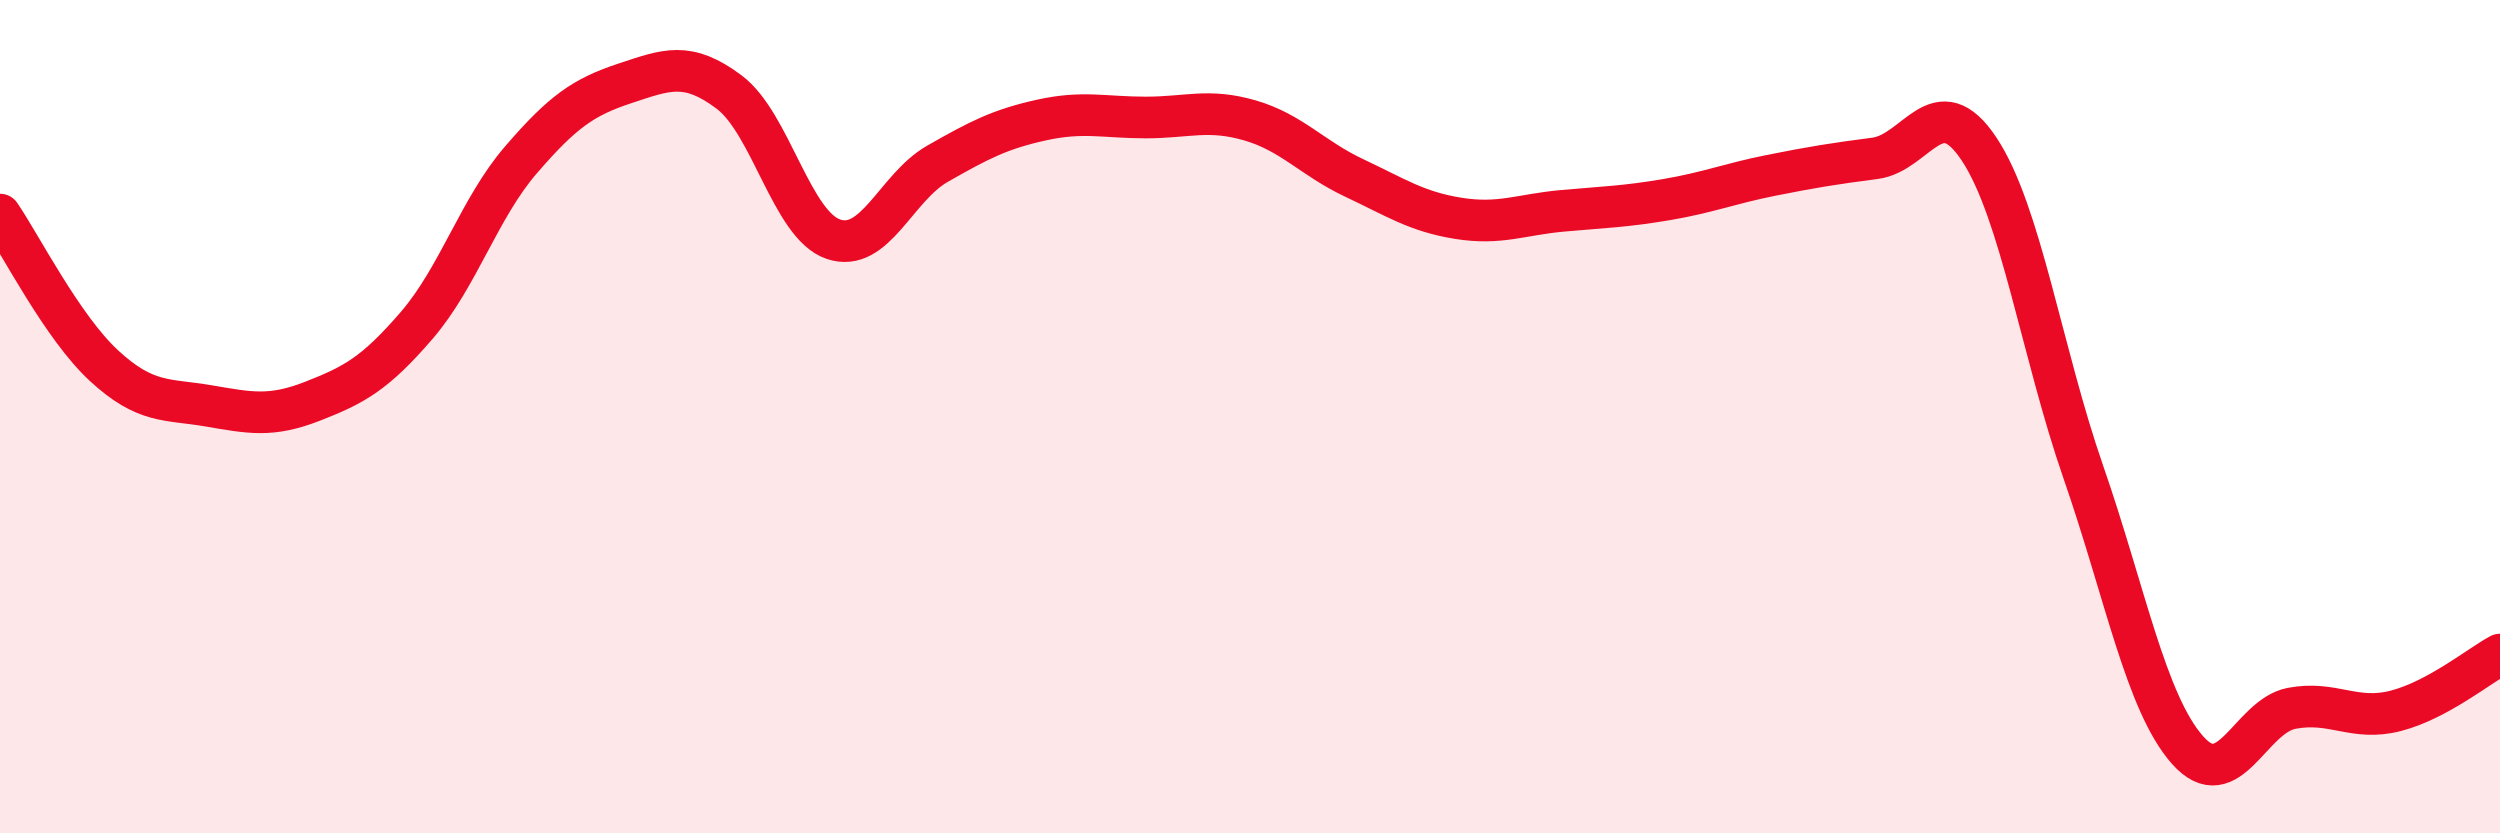
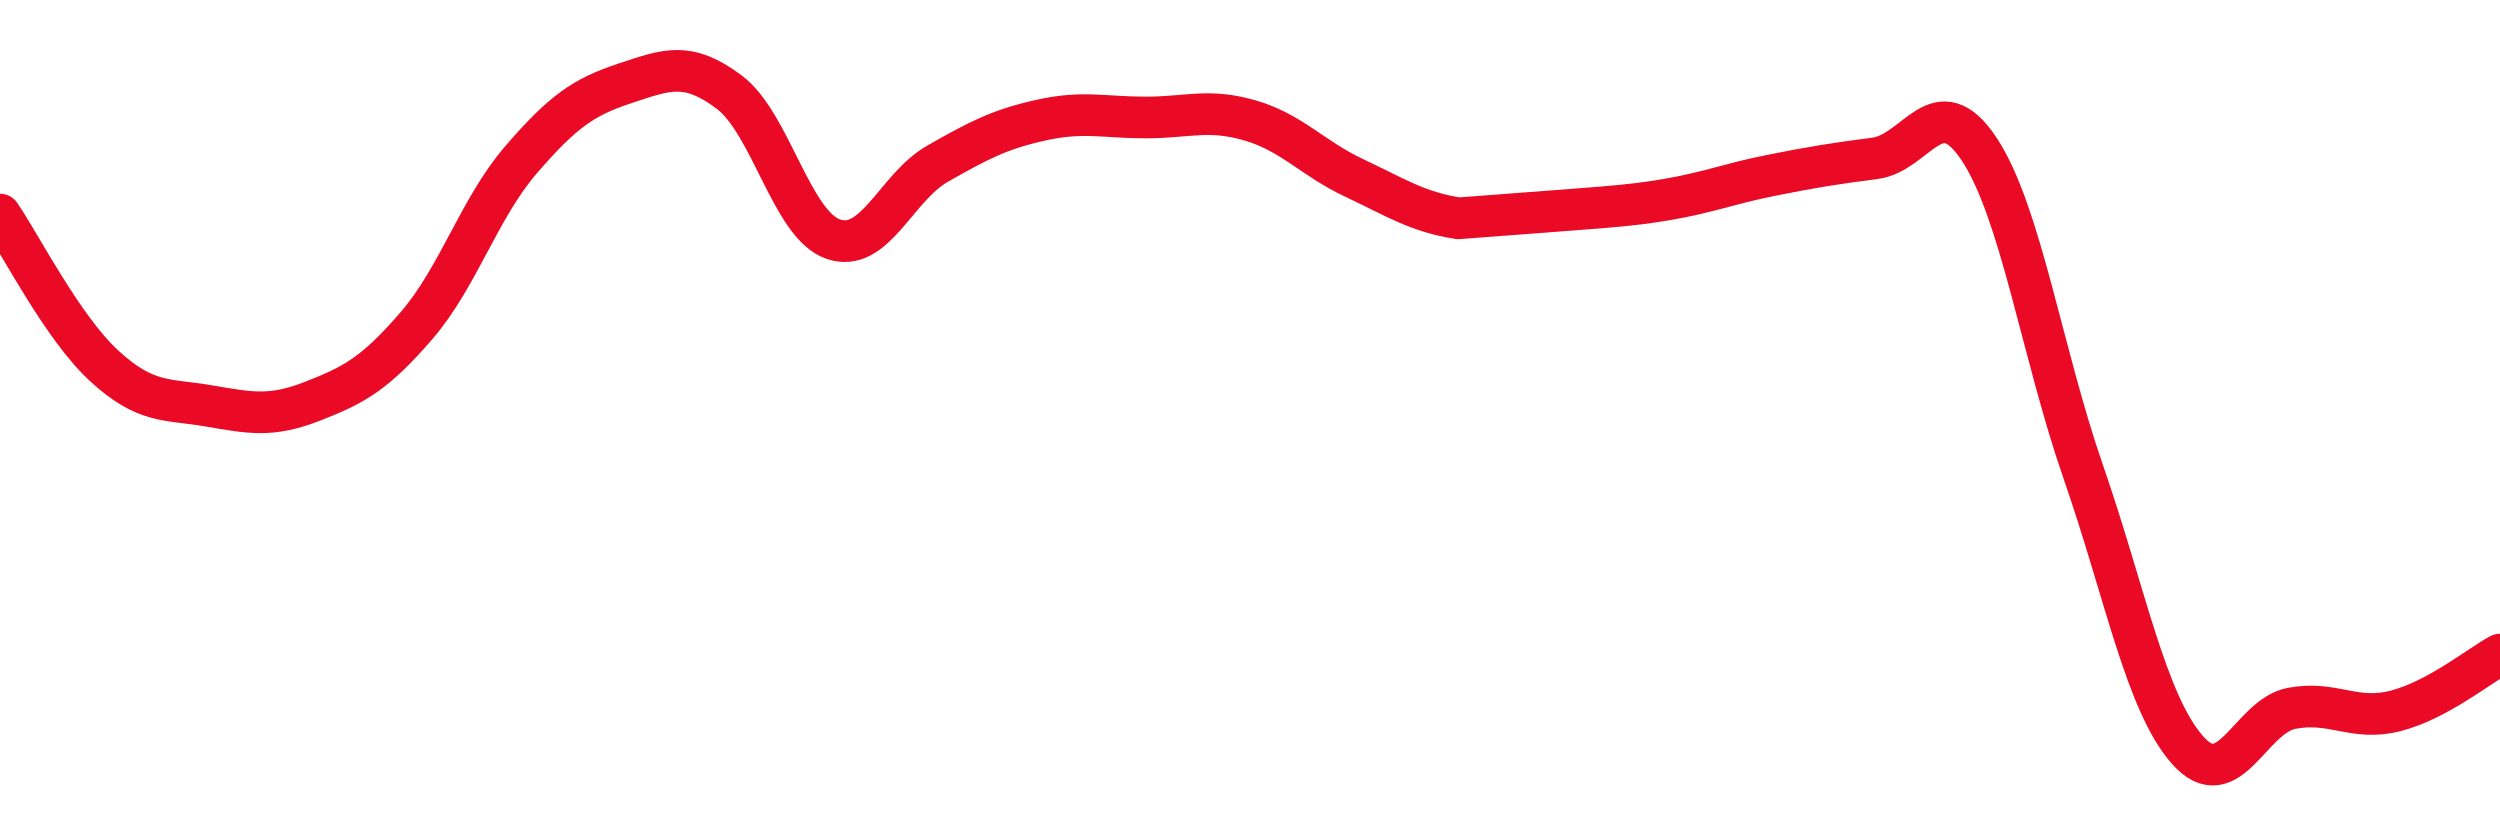
<svg xmlns="http://www.w3.org/2000/svg" width="60" height="20" viewBox="0 0 60 20">
-   <path d="M 0,5.15 C 0.5,5.88 1.5,7.86 2.5,8.78 C 3.5,9.7 4,9.57 5,9.74 C 6,9.91 6.5,10.02 7.5,9.63 C 8.5,9.24 9,8.97 10,7.81 C 11,6.65 11.5,5 12.5,3.84 C 13.5,2.68 14,2.33 15,2 C 16,1.67 16.5,1.46 17.5,2.21 C 18.5,2.96 19,5.4 20,5.74 C 21,6.08 21.5,4.5 22.5,3.93 C 23.5,3.36 24,3.1 25,2.88 C 26,2.66 26.5,2.82 27.5,2.82 C 28.5,2.82 29,2.6 30,2.89 C 31,3.18 31.5,3.8 32.5,4.27 C 33.5,4.74 34,5.08 35,5.24 C 36,5.4 36.5,5.15 37.5,5.06 C 38.5,4.97 39,4.96 40,4.79 C 41,4.62 41.5,4.41 42.5,4.21 C 43.5,4.01 44,3.93 45,3.8 C 46,3.67 46.5,2.07 47.5,3.58 C 48.5,5.09 49,8.45 50,11.33 C 51,14.21 51.5,16.87 52.5,18 C 53.5,19.13 54,17.19 55,17 C 56,16.81 56.5,17.32 57.5,17.06 C 58.5,16.8 59.5,15.98 60,15.71L60 20L0 20Z" fill="#EB0A25" opacity="0.1" stroke-linecap="round" stroke-linejoin="round" />
-   <path d="M 0,5.15 C 0.5,5.88 1.5,7.86 2.5,8.78 C 3.5,9.7 4,9.57 5,9.74 C 6,9.91 6.5,10.02 7.5,9.63 C 8.5,9.24 9,8.97 10,7.81 C 11,6.65 11.5,5 12.5,3.84 C 13.5,2.68 14,2.33 15,2 C 16,1.67 16.5,1.46 17.5,2.21 C 18.5,2.96 19,5.4 20,5.74 C 21,6.08 21.5,4.5 22.5,3.93 C 23.5,3.36 24,3.1 25,2.88 C 26,2.66 26.5,2.82 27.5,2.82 C 28.5,2.82 29,2.6 30,2.89 C 31,3.18 31.5,3.8 32.5,4.27 C 33.5,4.74 34,5.08 35,5.24 C 36,5.4 36.5,5.15 37.5,5.06 C 38.5,4.97 39,4.96 40,4.79 C 41,4.62 41.5,4.41 42.5,4.21 C 43.5,4.01 44,3.93 45,3.8 C 46,3.67 46.5,2.07 47.5,3.58 C 48.5,5.09 49,8.45 50,11.33 C 51,14.21 51.5,16.87 52.5,18 C 53.5,19.13 54,17.19 55,17 C 56,16.81 56.5,17.32 57.5,17.06 C 58.5,16.8 59.5,15.98 60,15.71" stroke="#EB0A25" stroke-width="1" fill="none" stroke-linecap="round" stroke-linejoin="round" />
+   <path d="M 0,5.15 C 0.5,5.88 1.5,7.86 2.5,8.78 C 3.5,9.7 4,9.57 5,9.74 C 6,9.91 6.5,10.02 7.5,9.63 C 8.5,9.24 9,8.97 10,7.81 C 11,6.65 11.5,5 12.5,3.84 C 13.5,2.68 14,2.33 15,2 C 16,1.67 16.5,1.46 17.5,2.21 C 18.5,2.96 19,5.4 20,5.74 C 21,6.08 21.5,4.5 22.5,3.93 C 23.5,3.36 24,3.1 25,2.88 C 26,2.66 26.5,2.82 27.5,2.82 C 28.5,2.82 29,2.6 30,2.89 C 31,3.18 31.5,3.8 32.5,4.27 C 33.5,4.74 34,5.08 35,5.24 C 38.5,4.97 39,4.96 40,4.79 C 41,4.62 41.5,4.41 42.5,4.21 C 43.5,4.01 44,3.93 45,3.8 C 46,3.67 46.5,2.07 47.5,3.58 C 48.5,5.09 49,8.45 50,11.33 C 51,14.21 51.5,16.87 52.5,18 C 53.5,19.13 54,17.19 55,17 C 56,16.81 56.5,17.32 57.5,17.06 C 58.5,16.8 59.5,15.98 60,15.71" stroke="#EB0A25" stroke-width="1" fill="none" stroke-linecap="round" stroke-linejoin="round" />
</svg>